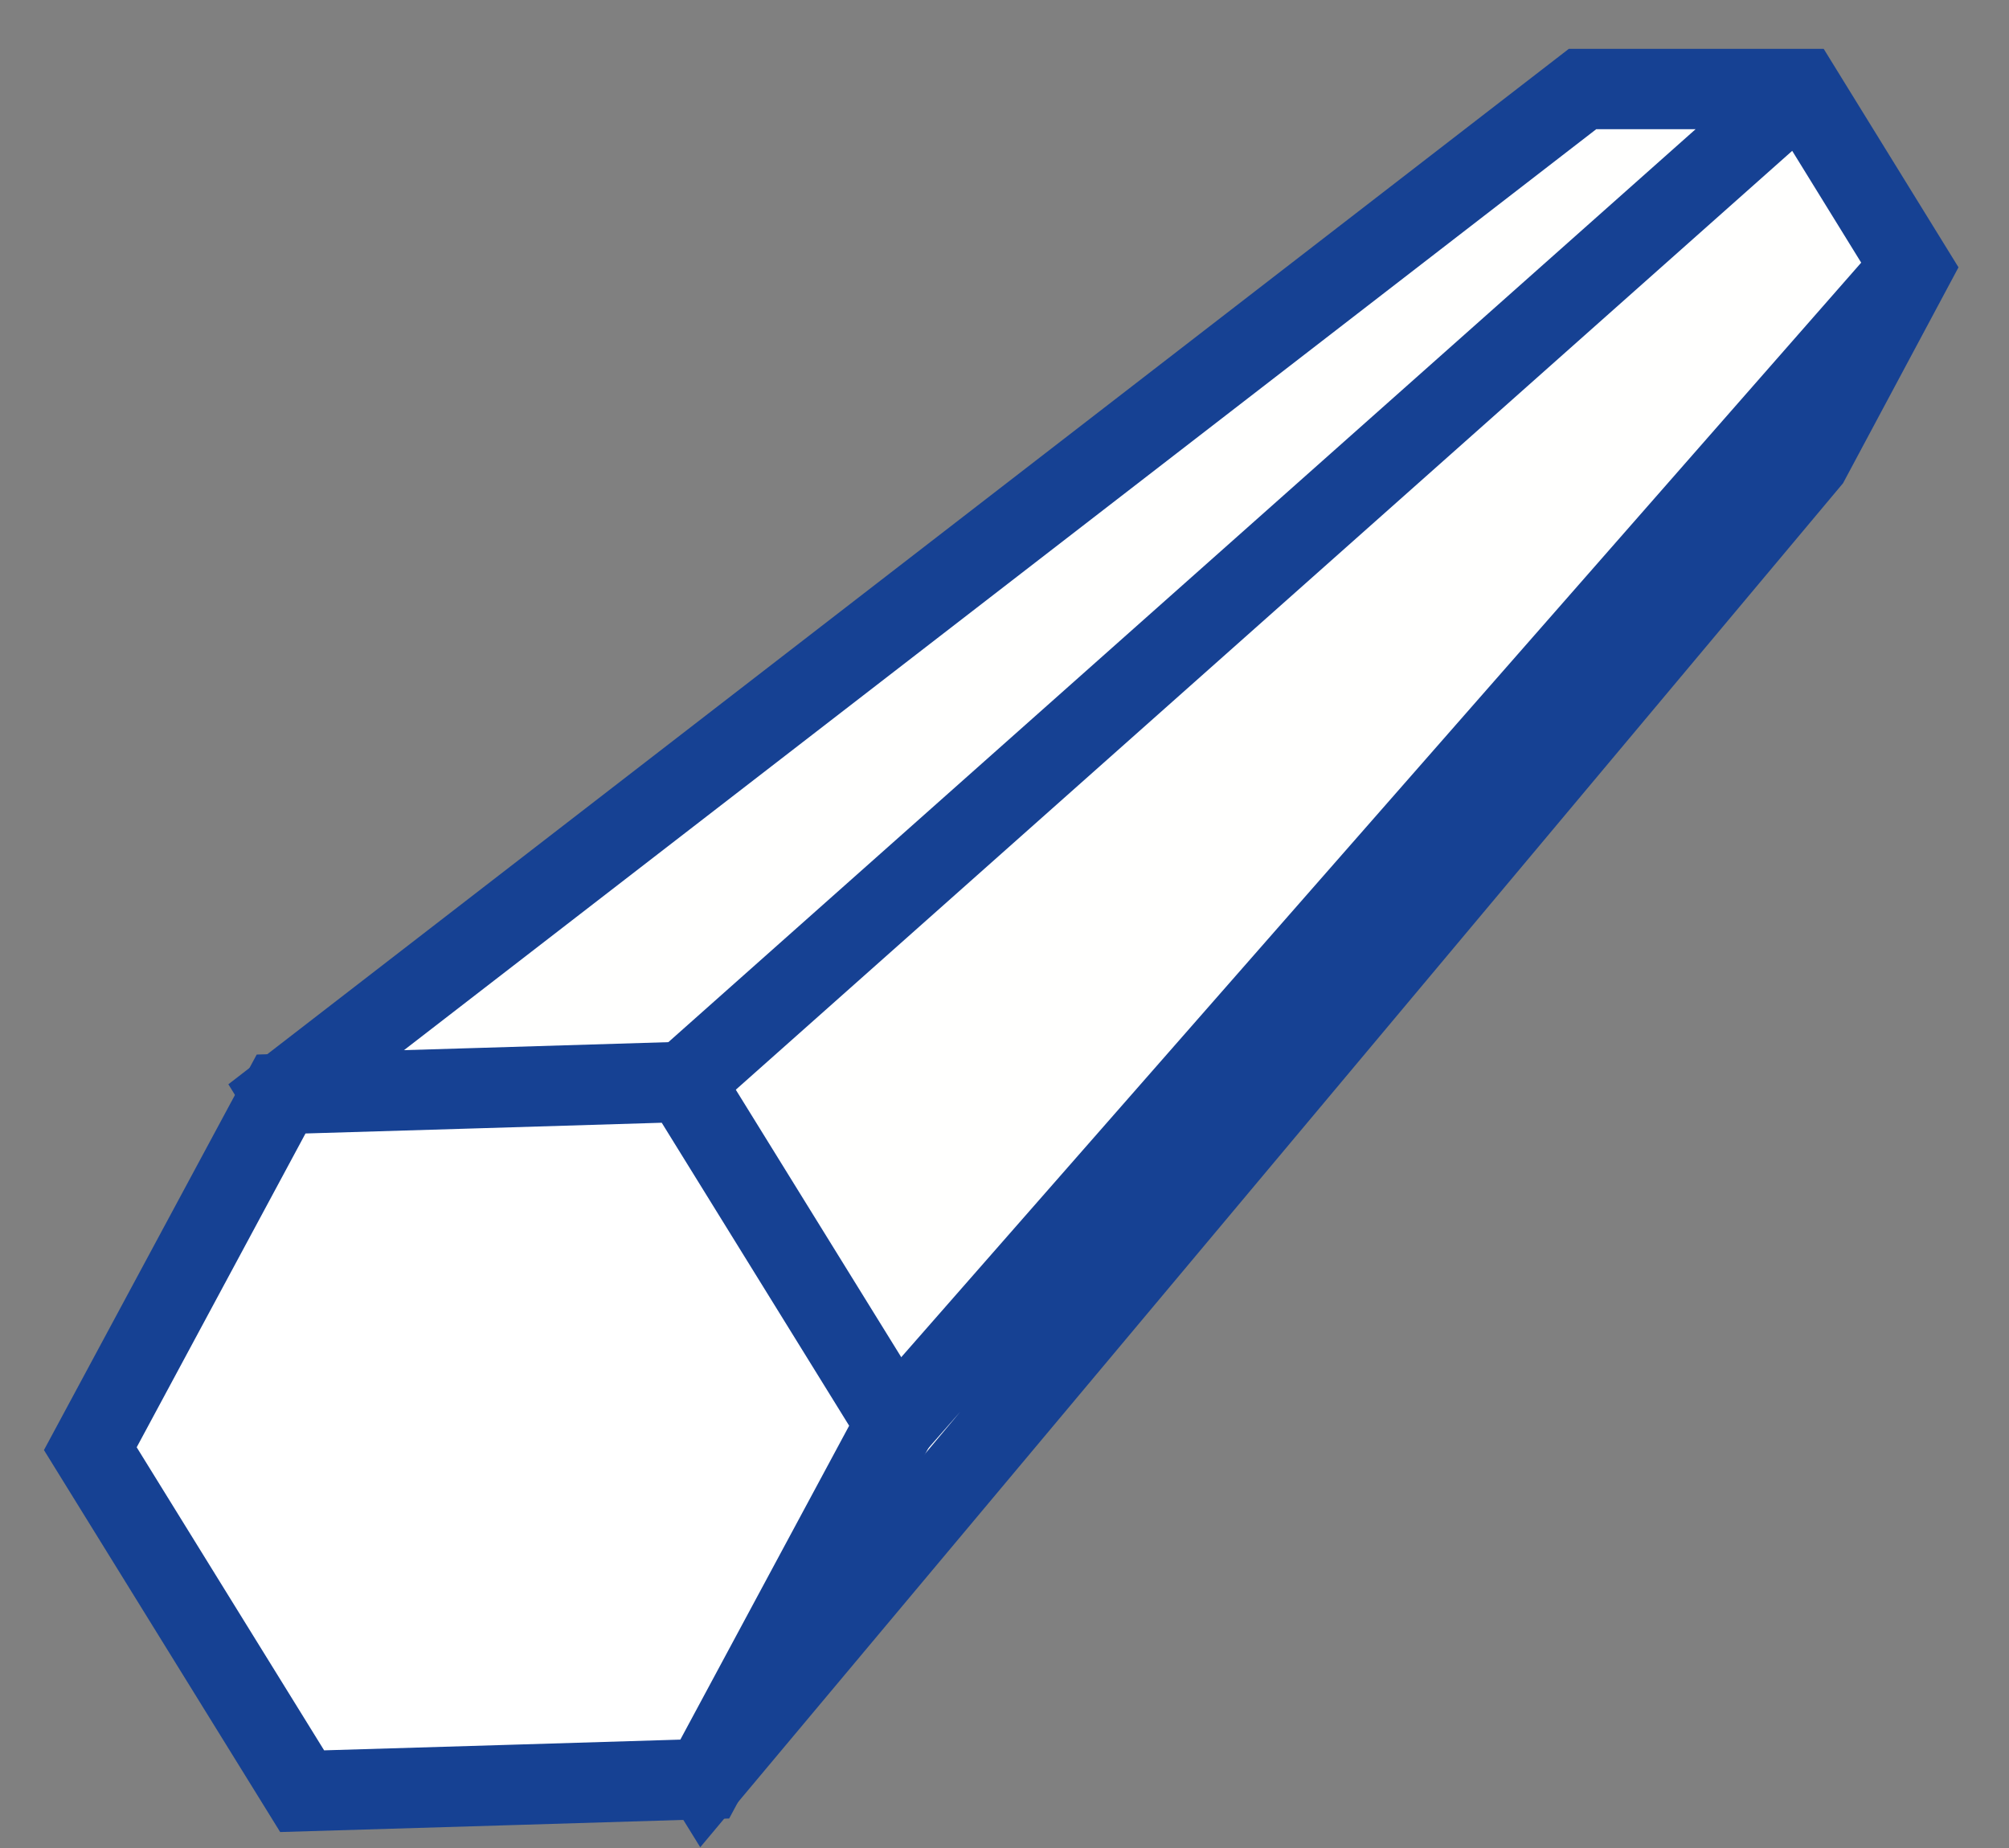
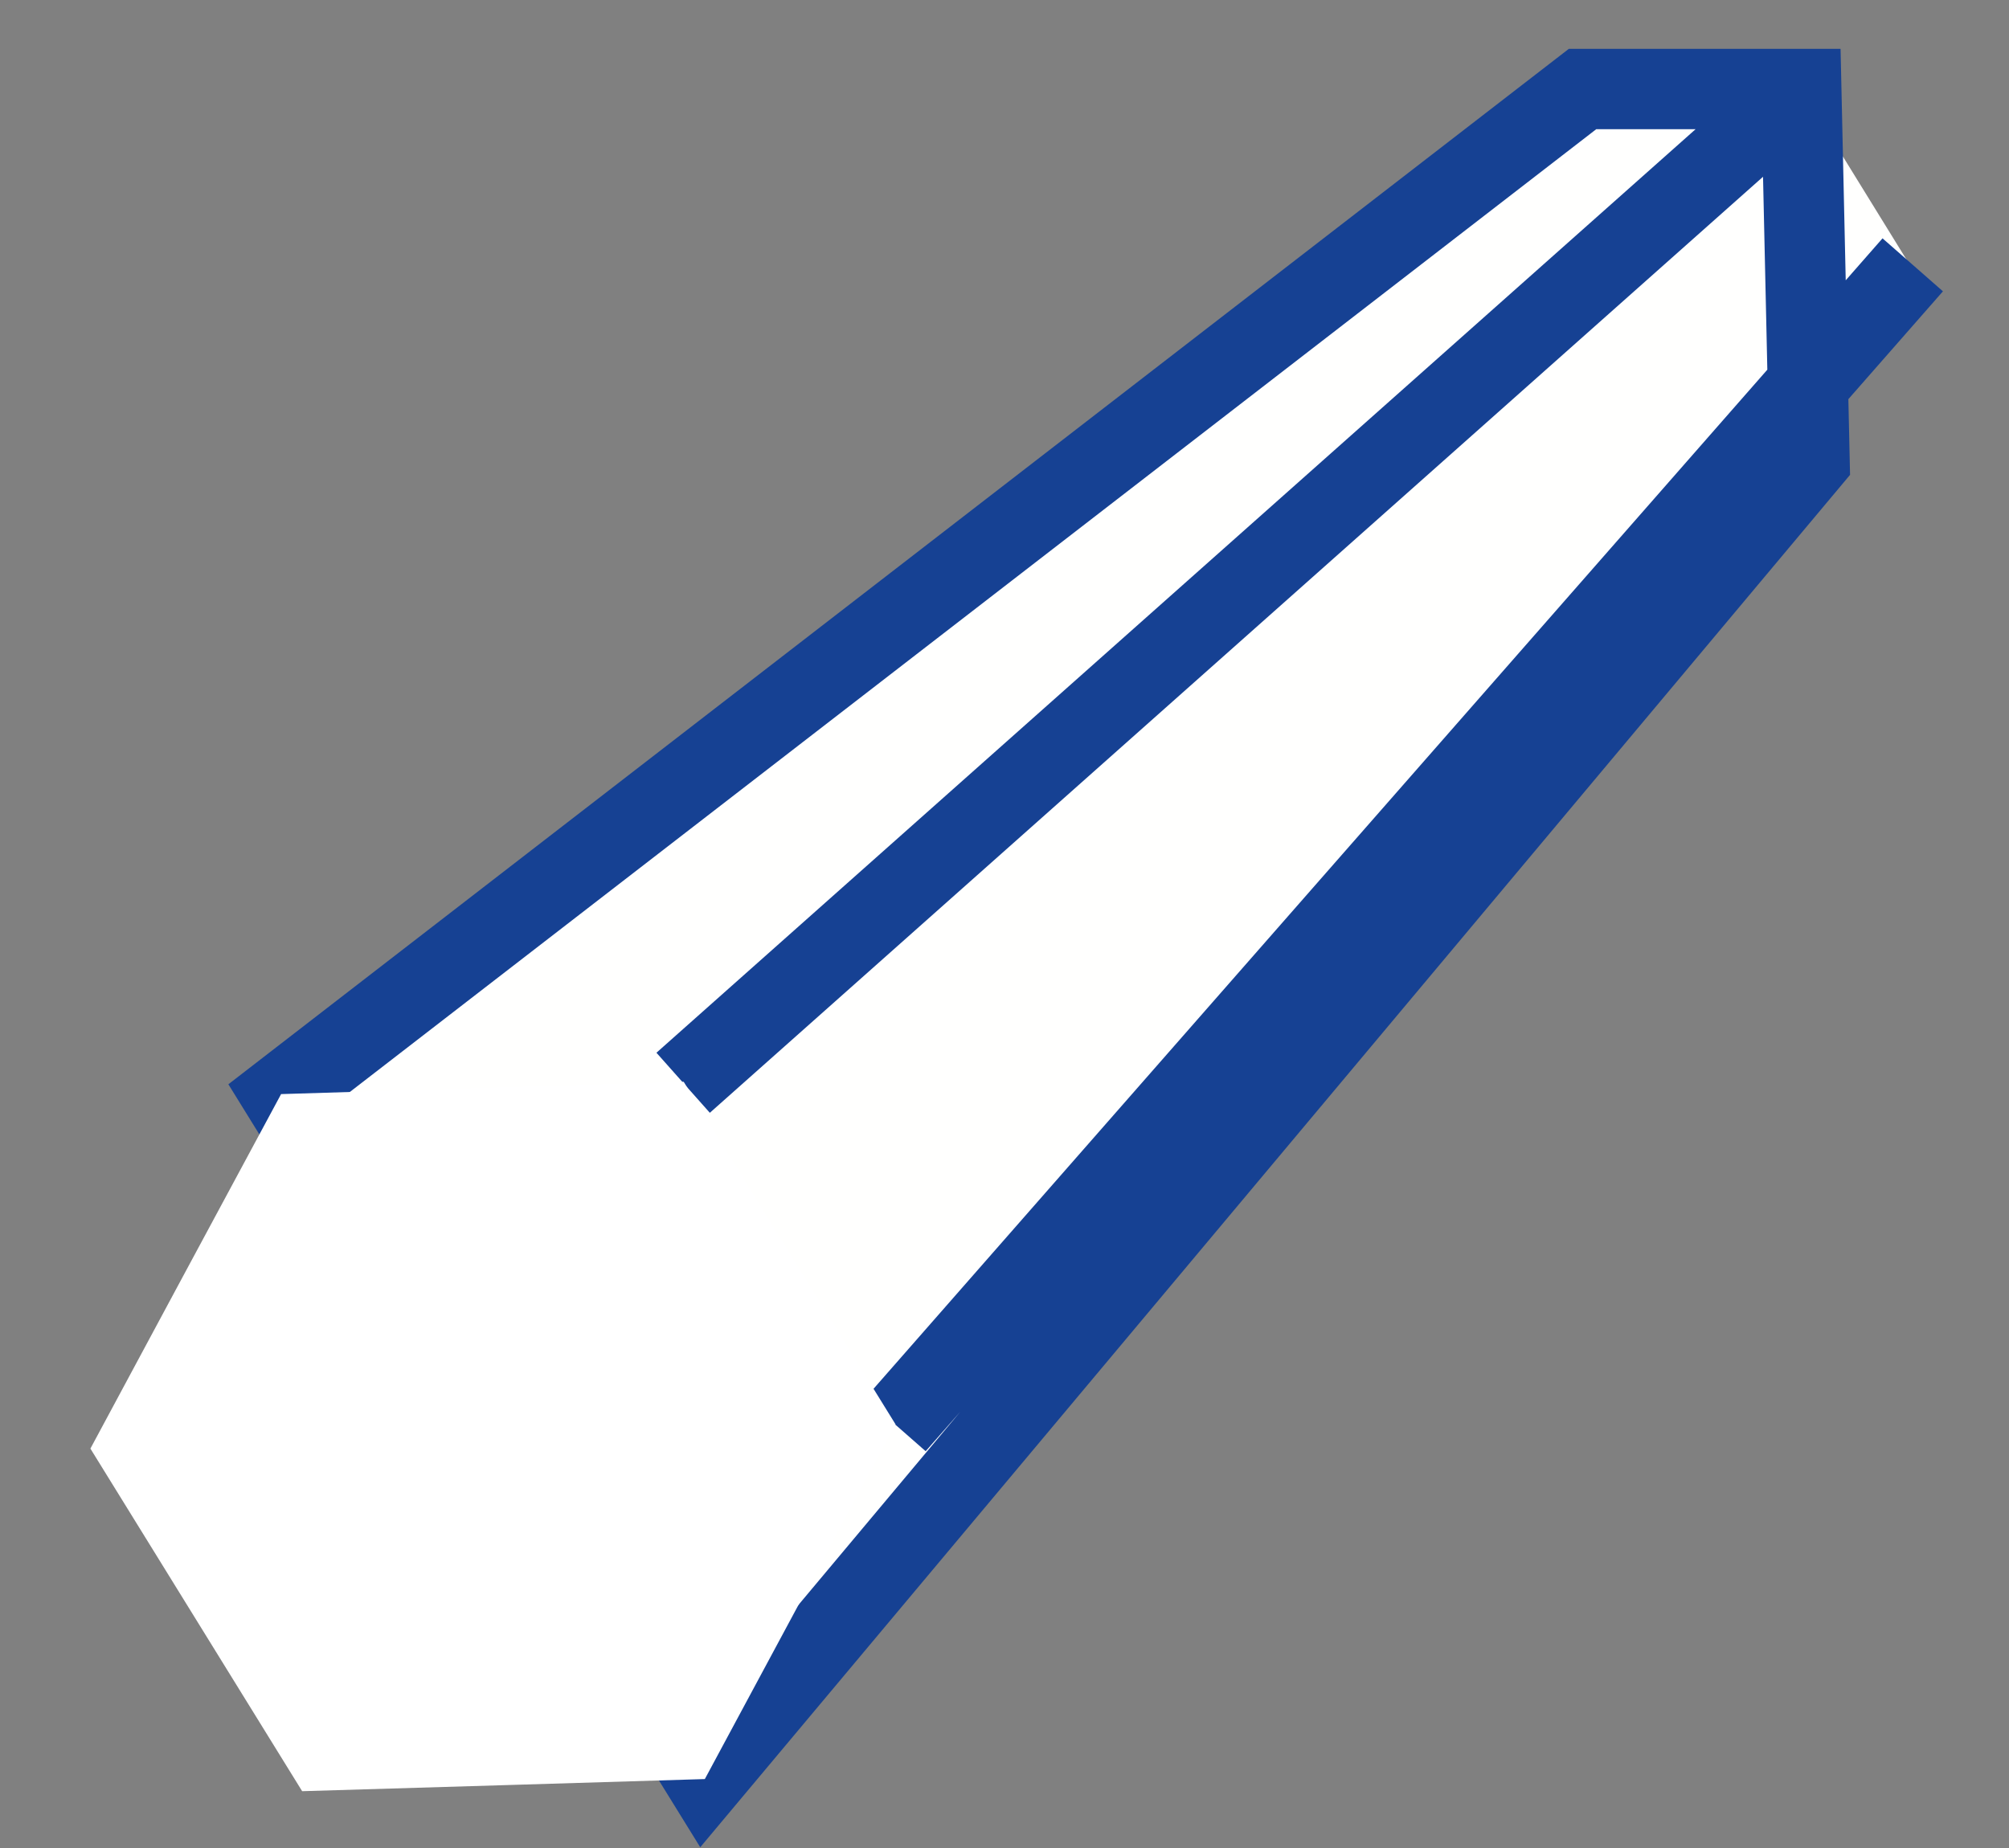
<svg xmlns="http://www.w3.org/2000/svg" width="25px" height="23px" viewBox="0 0 25 23" version="1.1">
  <rect x="0" y="0" width="25" height="23" fill="#808080" stroke="none" />
  <title>SS-I6</title>
  <desc>Created with Sketch.</desc>
  <defs />
  <g id="Page-2" stroke="none" stroke-width="1" fill="none" fill-rule="evenodd">
    <g id="PP-D-stainless-steel_V4B" transform="translate(-757, -967)">
      <g id="SS-I6" transform="translate(758, 968)">
        <path d="M21.415,0.108 L7.501,12.476 L21.415,0.108 L18.693,0.108 L2.504,12.615 L7.776,21.139 L21.518,4.733 L22.795,2.345 L22.78,2.321 L10.143,16.732 L22.78,2.321 L21.415,0.108 Z M22.78,2.321 L22.803,2.296 L22.78,2.321 Z" id="Fill-1" fill="#FFFFFE" />
-         <path d="M7.775,21.139 L2.504,12.615 L18.693,0.108 L21.415,0.108 L22.795,2.345 L21.518,4.733 L7.775,21.139 Z M10.143,16.732 L22.802,2.296 L10.143,16.732 Z M7.501,12.476 L21.415,0.108 L7.501,12.476 Z" id="Stroke-2" stroke="#164193" />
+         <path d="M7.775,21.139 L2.504,12.615 L18.693,0.108 L21.415,0.108 L21.518,4.733 L7.775,21.139 Z M10.143,16.732 L22.802,2.296 L10.143,16.732 Z M7.501,12.476 L21.415,0.108 L7.501,12.476 Z" id="Stroke-2" stroke="#164193" />
        <polygon id="Fill-4" fill="#FFFFFF" points="5.003 12.54 2.498 12.617 1.311 14.822 0.125 17.029 1.443 19.162 2.76 21.293 5.265 21.218 7.771 21.142 8.958 18.934 10.144 16.727 8.826 14.597 7.508 12.464" />
-         <polygon id="Stroke-5" stroke="#164193" points="2.498 12.616 5.003 12.541 7.508 12.465 8.826 14.596 10.144 16.727 8.957 18.934 7.77 21.142 5.265 21.218 2.76 21.293 1.442 19.162 0.124 17.03 1.311 14.823" />
      </g>
    </g>
  </g>
</svg>